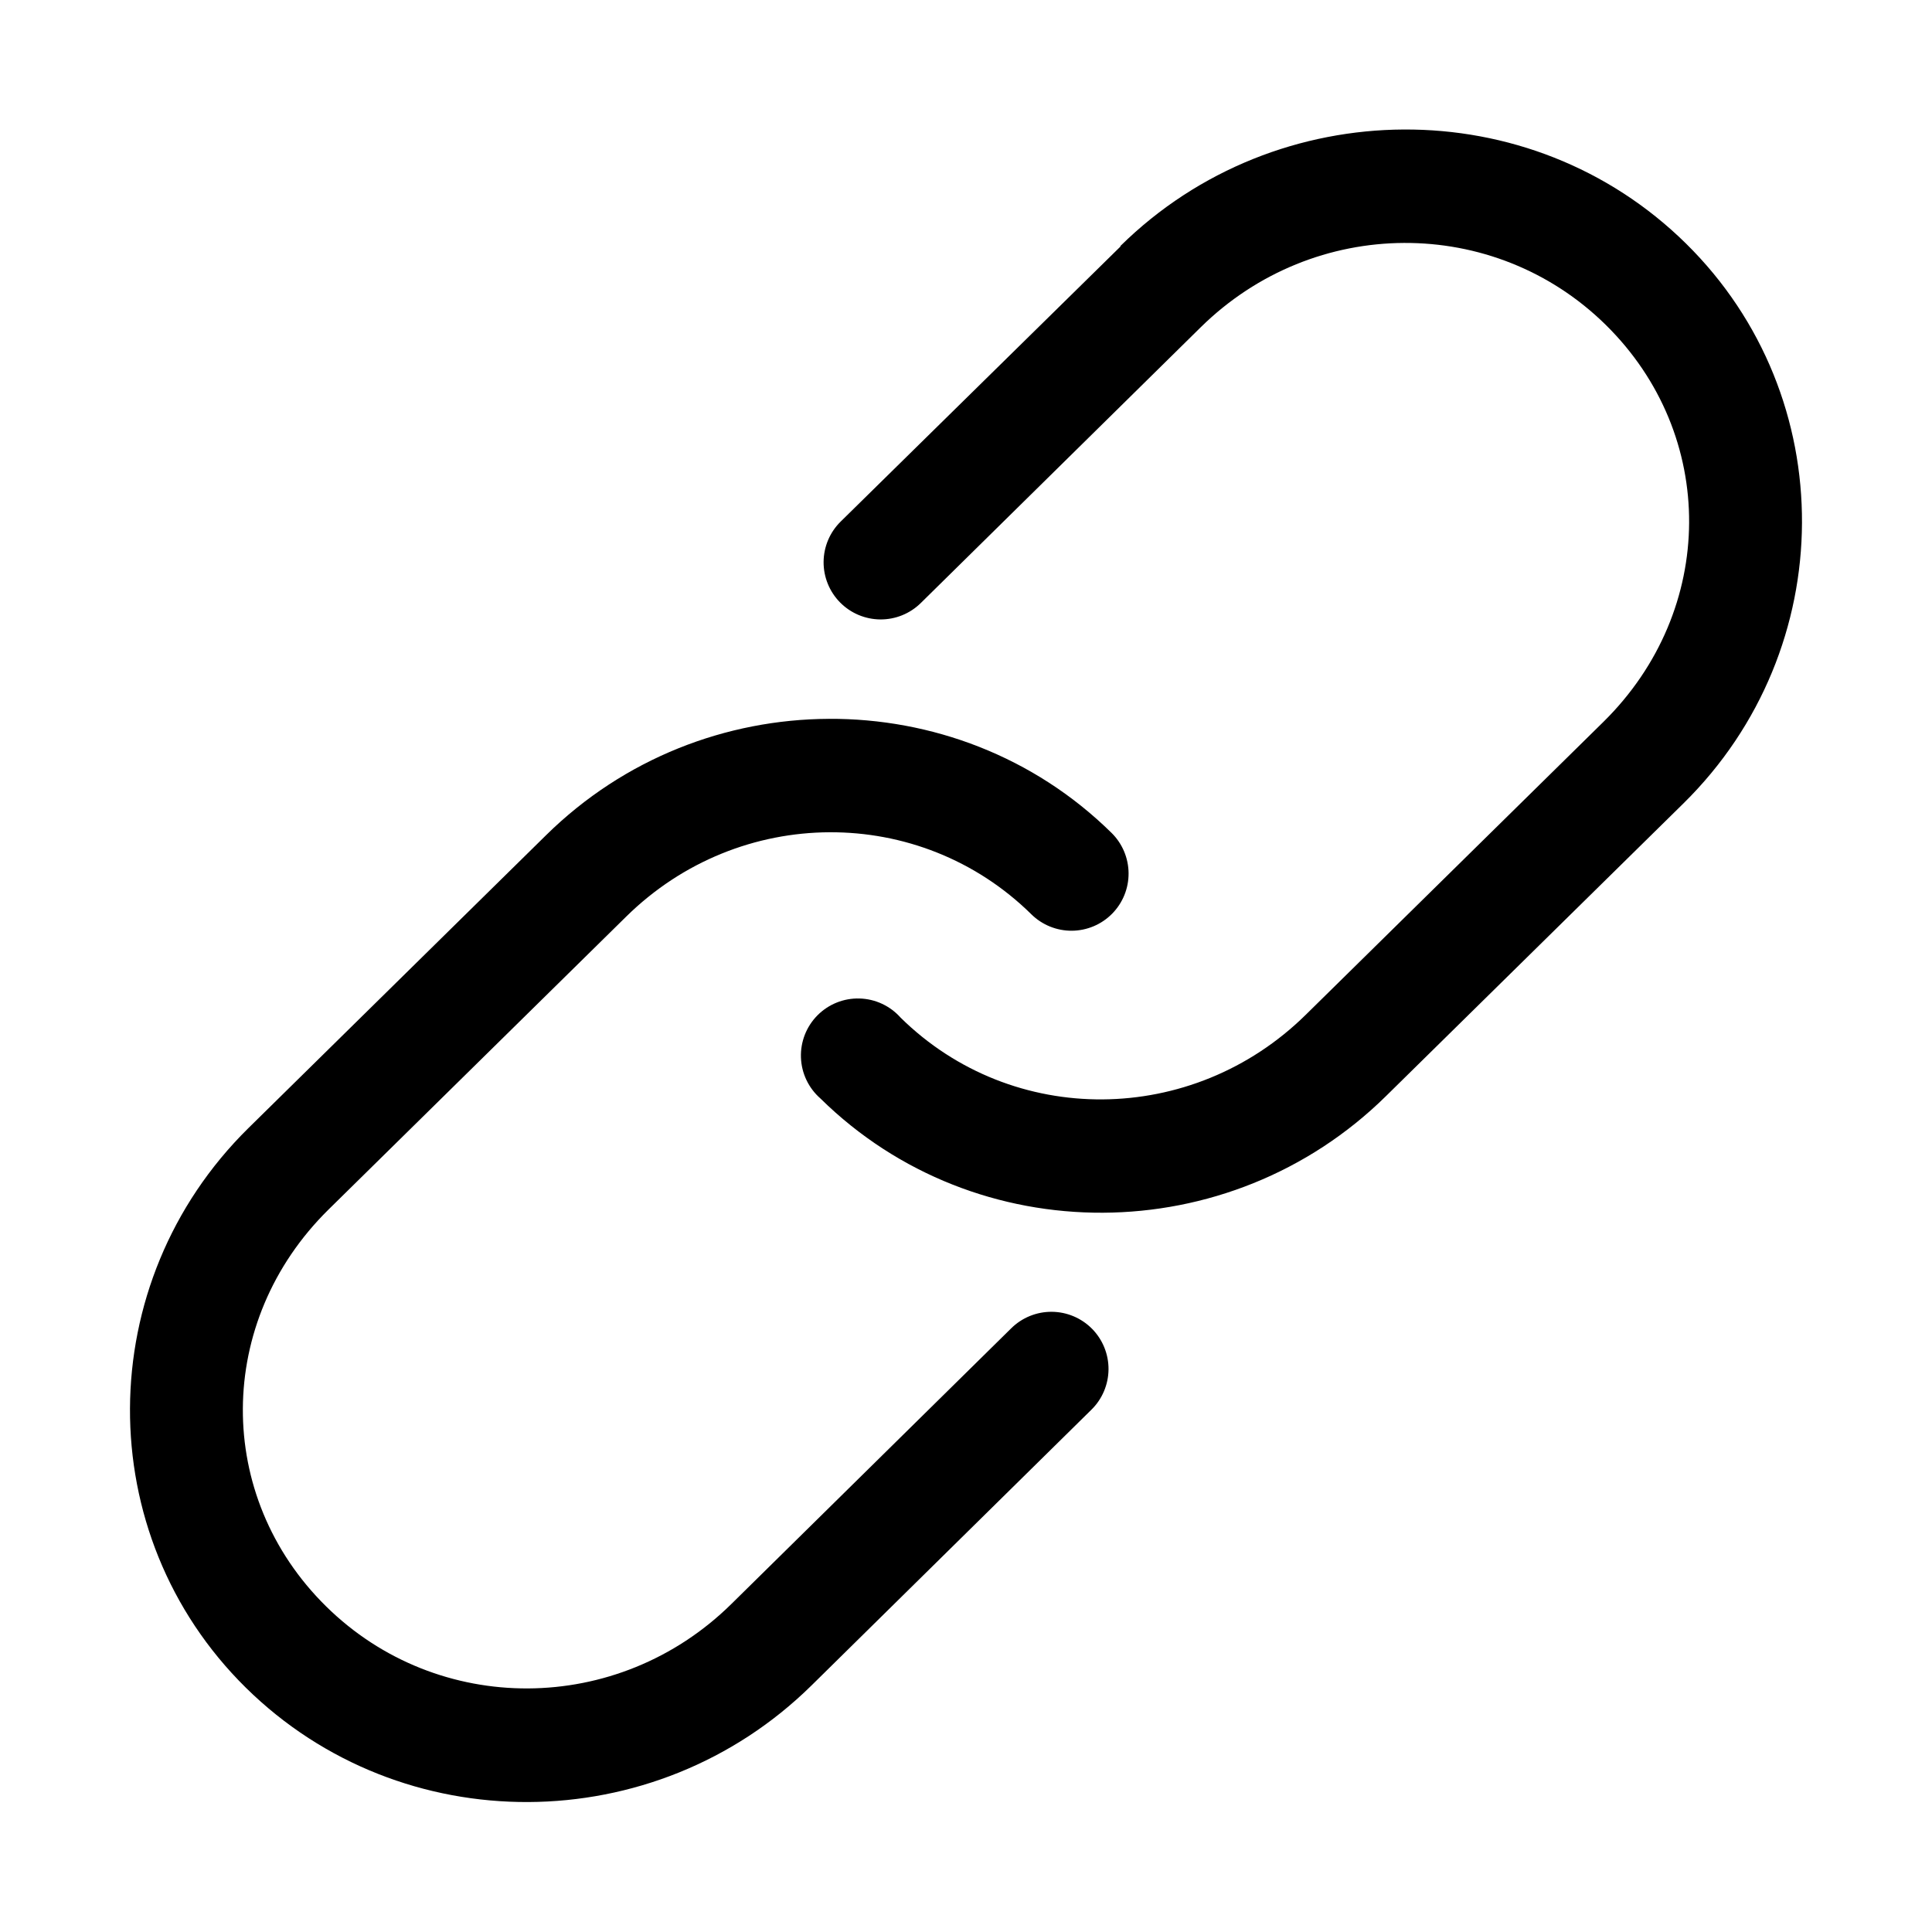
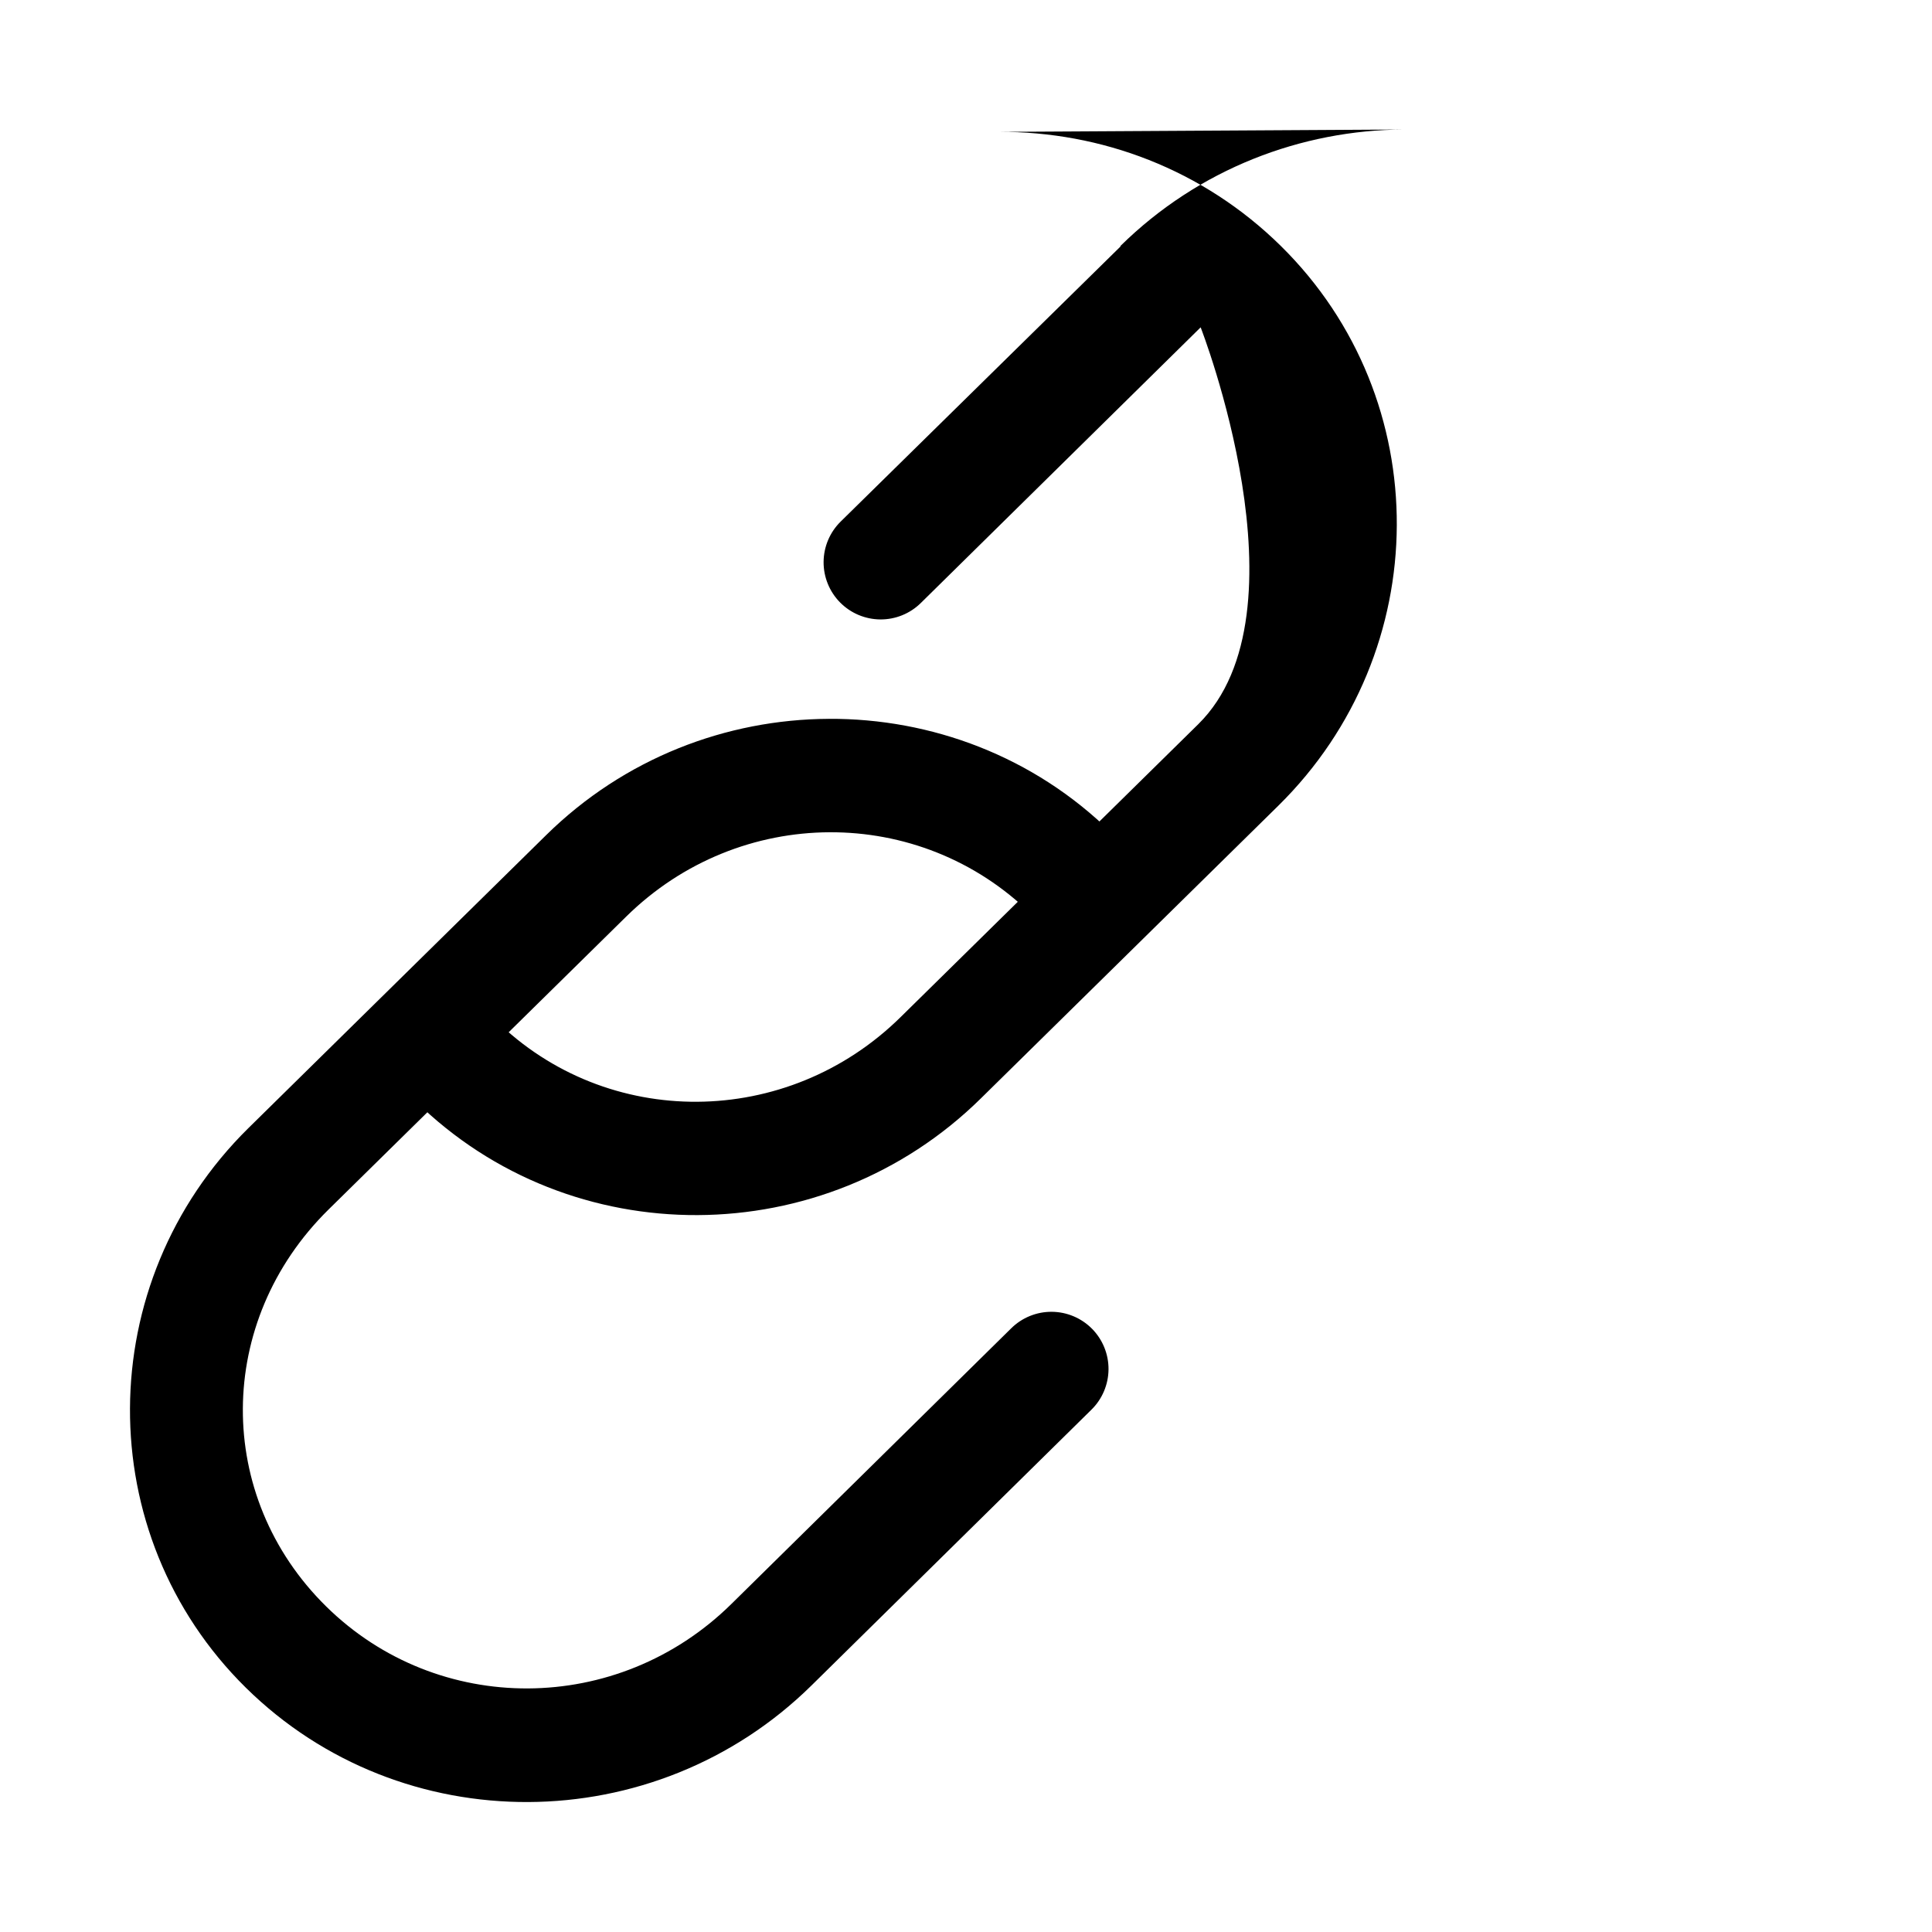
<svg xmlns="http://www.w3.org/2000/svg" fill="#000000" width="800px" height="800px" version="1.1" viewBox="144 144 512 512">
-   <path d="m516.03 178.32c-27.102 0.133-54.336 10.402-75.098 30.855v0.16l-74.156 72.895c-2.859 2.816-4.484 6.656-4.516 10.672-0.027 4.016 1.539 7.879 4.359 10.742 2.816 2.859 6.656 4.481 10.672 4.512 4.016 0.027 7.879-1.539 10.738-4.359l74.156-73.051c30.094-29.645 77.777-29.789 107.38-0.629s29.457 75.523-0.629 105.17l-78.879 77.621c-30.086 29.645-77.773 29.945-107.38 0.785-2.769-3.125-6.711-4.965-10.887-5.082-4.172-0.121-8.211 1.496-11.152 4.461-2.941 2.961-4.527 7.012-4.379 11.188 0.148 4.172 2.019 8.098 5.164 10.848 41.277 40.664 108.36 40.285 149.88-0.633l78.879-77.617c41.52-40.914 41.906-107.64 0.629-148.31-20.637-20.332-47.684-30.363-74.785-30.227zm-152.4 156.18c-27.102 0.133-54.18 10.398-74.941 30.859l-78.879 77.617c-41.52 40.914-41.902 107.64-0.629 148.31 41.277 40.66 108.36 40.277 149.88-0.629l74.156-73.055c2.875-2.812 4.512-6.66 4.551-10.684 0.035-4.023-1.531-7.898-4.356-10.766-2.824-2.863-6.676-4.488-10.699-4.512-4.027-0.023-7.894 1.559-10.75 4.394l-74.156 73.051c-30.094 29.645-77.777 29.789-107.38 0.629s-29.457-75.523 0.633-105.17l78.875-77.621c30.086-29.645 77.777-29.789 107.38-0.629 2.859 2.82 6.723 4.387 10.738 4.359 4.016-0.031 7.856-1.652 10.676-4.516 2.82-2.859 4.387-6.723 4.356-10.738s-1.652-7.856-4.516-10.676c-20.637-20.332-47.836-30.363-74.941-30.227z" />
+   <path d="m516.03 178.32c-27.102 0.133-54.336 10.402-75.098 30.855v0.16l-74.156 72.895c-2.859 2.816-4.484 6.656-4.516 10.672-0.027 4.016 1.539 7.879 4.359 10.742 2.816 2.859 6.656 4.481 10.672 4.512 4.016 0.027 7.879-1.539 10.738-4.359l74.156-73.051s29.457 75.523-0.629 105.17l-78.879 77.621c-30.086 29.645-77.773 29.945-107.38 0.785-2.769-3.125-6.711-4.965-10.887-5.082-4.172-0.121-8.211 1.496-11.152 4.461-2.941 2.961-4.527 7.012-4.379 11.188 0.148 4.172 2.019 8.098 5.164 10.848 41.277 40.664 108.36 40.285 149.88-0.633l78.879-77.617c41.52-40.914 41.906-107.64 0.629-148.31-20.637-20.332-47.684-30.363-74.785-30.227zm-152.4 156.18c-27.102 0.133-54.18 10.398-74.941 30.859l-78.879 77.617c-41.52 40.914-41.902 107.64-0.629 148.31 41.277 40.66 108.36 40.277 149.88-0.629l74.156-73.055c2.875-2.812 4.512-6.66 4.551-10.684 0.035-4.023-1.531-7.898-4.356-10.766-2.824-2.863-6.676-4.488-10.699-4.512-4.027-0.023-7.894 1.559-10.75 4.394l-74.156 73.051c-30.094 29.645-77.777 29.789-107.38 0.629s-29.457-75.523 0.633-105.17l78.875-77.621c30.086-29.645 77.777-29.789 107.38-0.629 2.859 2.82 6.723 4.387 10.738 4.359 4.016-0.031 7.856-1.652 10.676-4.516 2.82-2.859 4.387-6.723 4.356-10.738s-1.652-7.856-4.516-10.676c-20.637-20.332-47.836-30.363-74.941-30.227z" />
</svg>